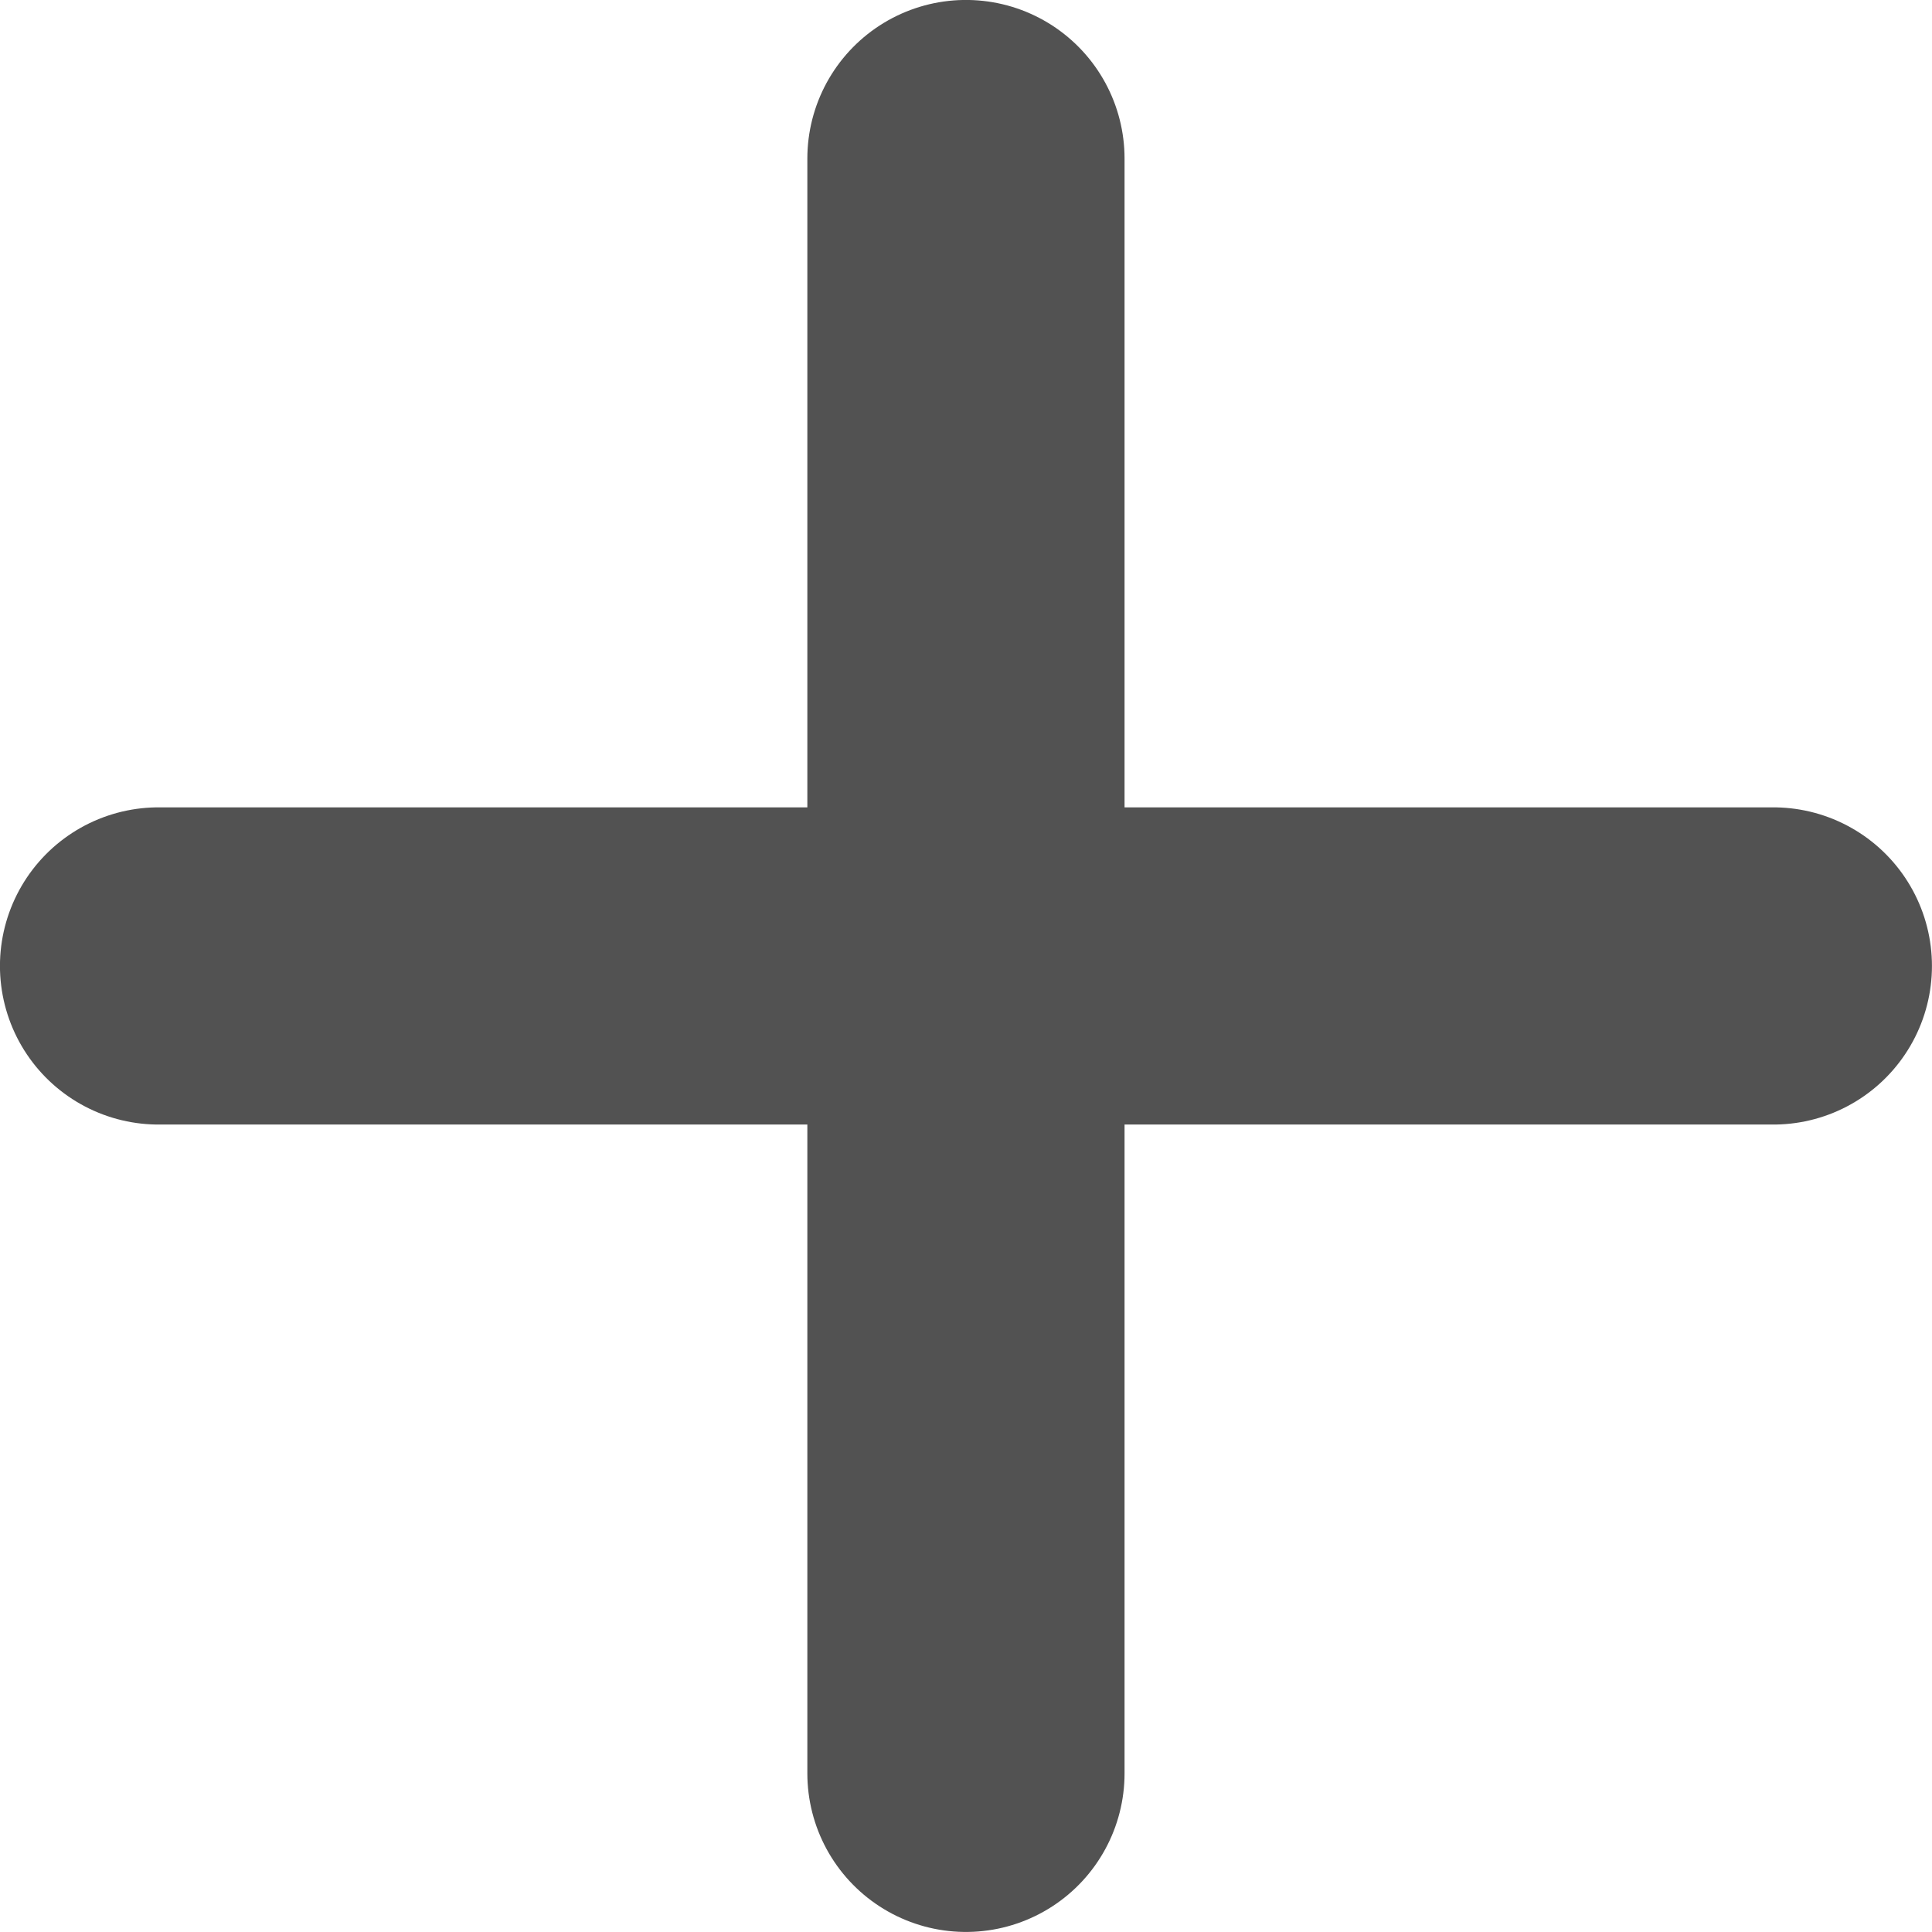
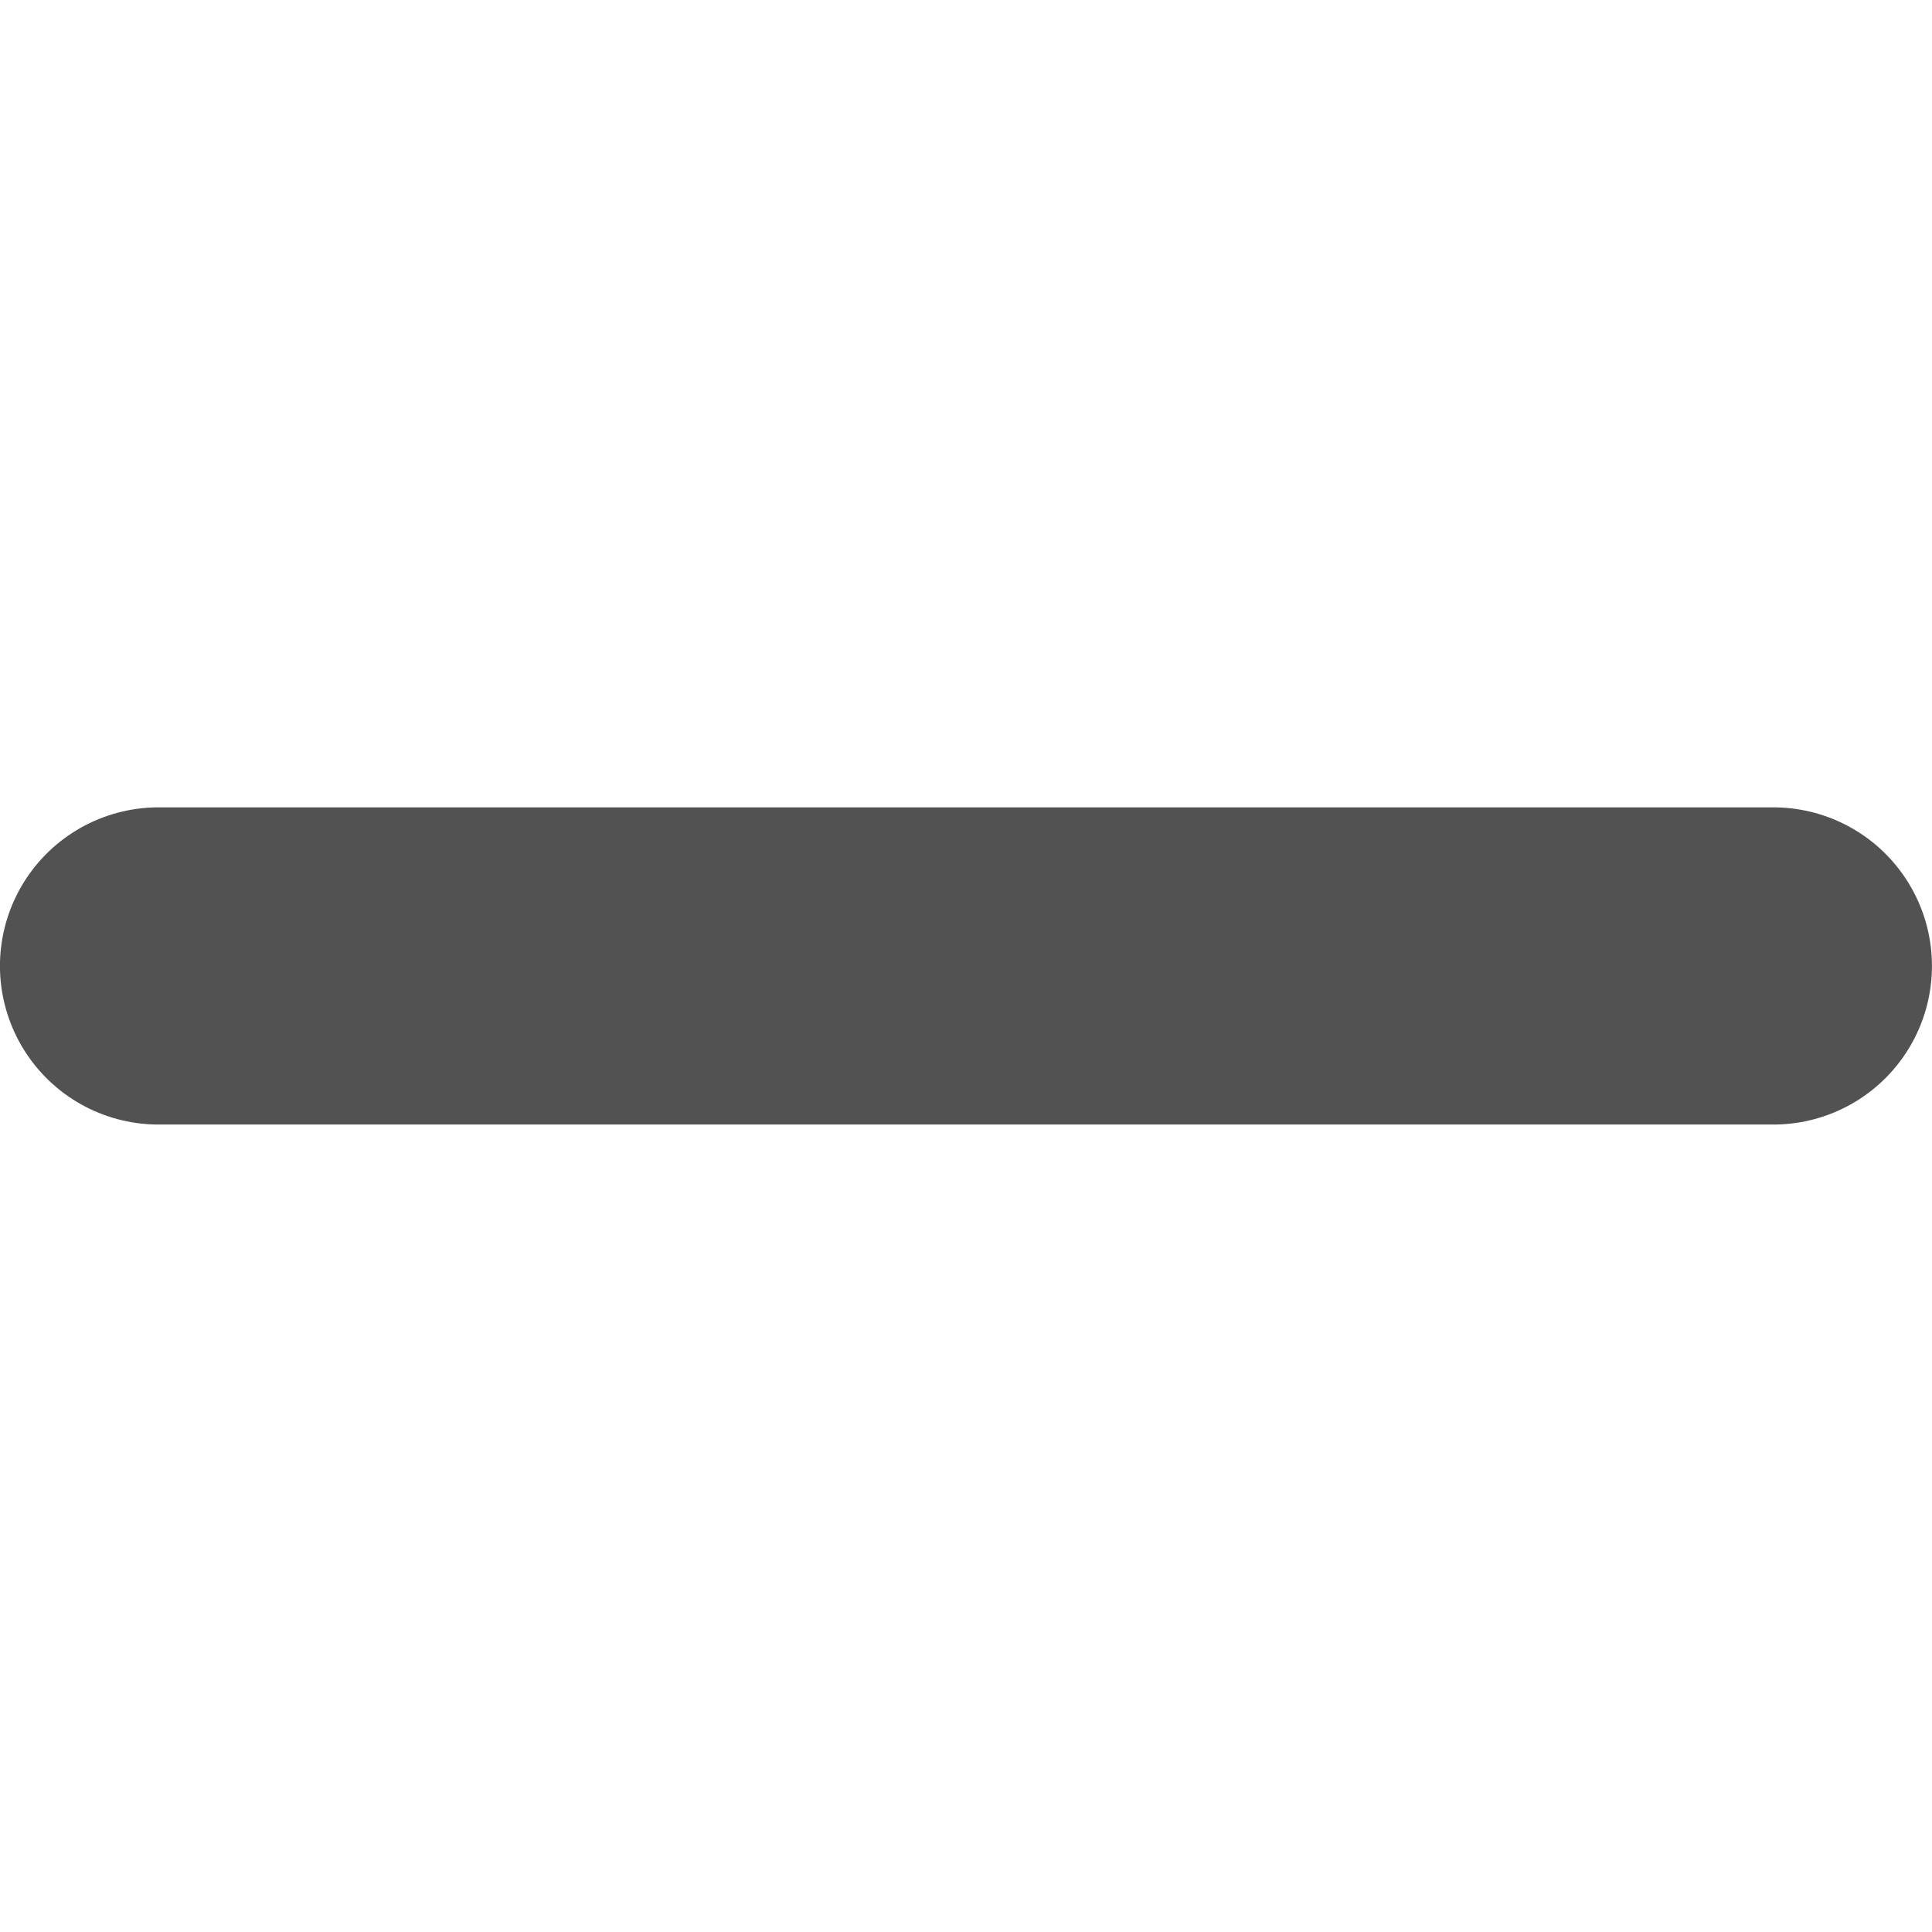
<svg xmlns="http://www.w3.org/2000/svg" width="19.143" height="19.143">
  <g data-name="Icon" fill="none" stroke="#525252" stroke-linecap="round" stroke-linejoin="round" stroke-width="3.143">
-     <path d="M9.571 17.571v-16M17.571 9.571h-16" />
+     <path d="M9.571 17.571M17.571 9.571h-16" />
  </g>
</svg>